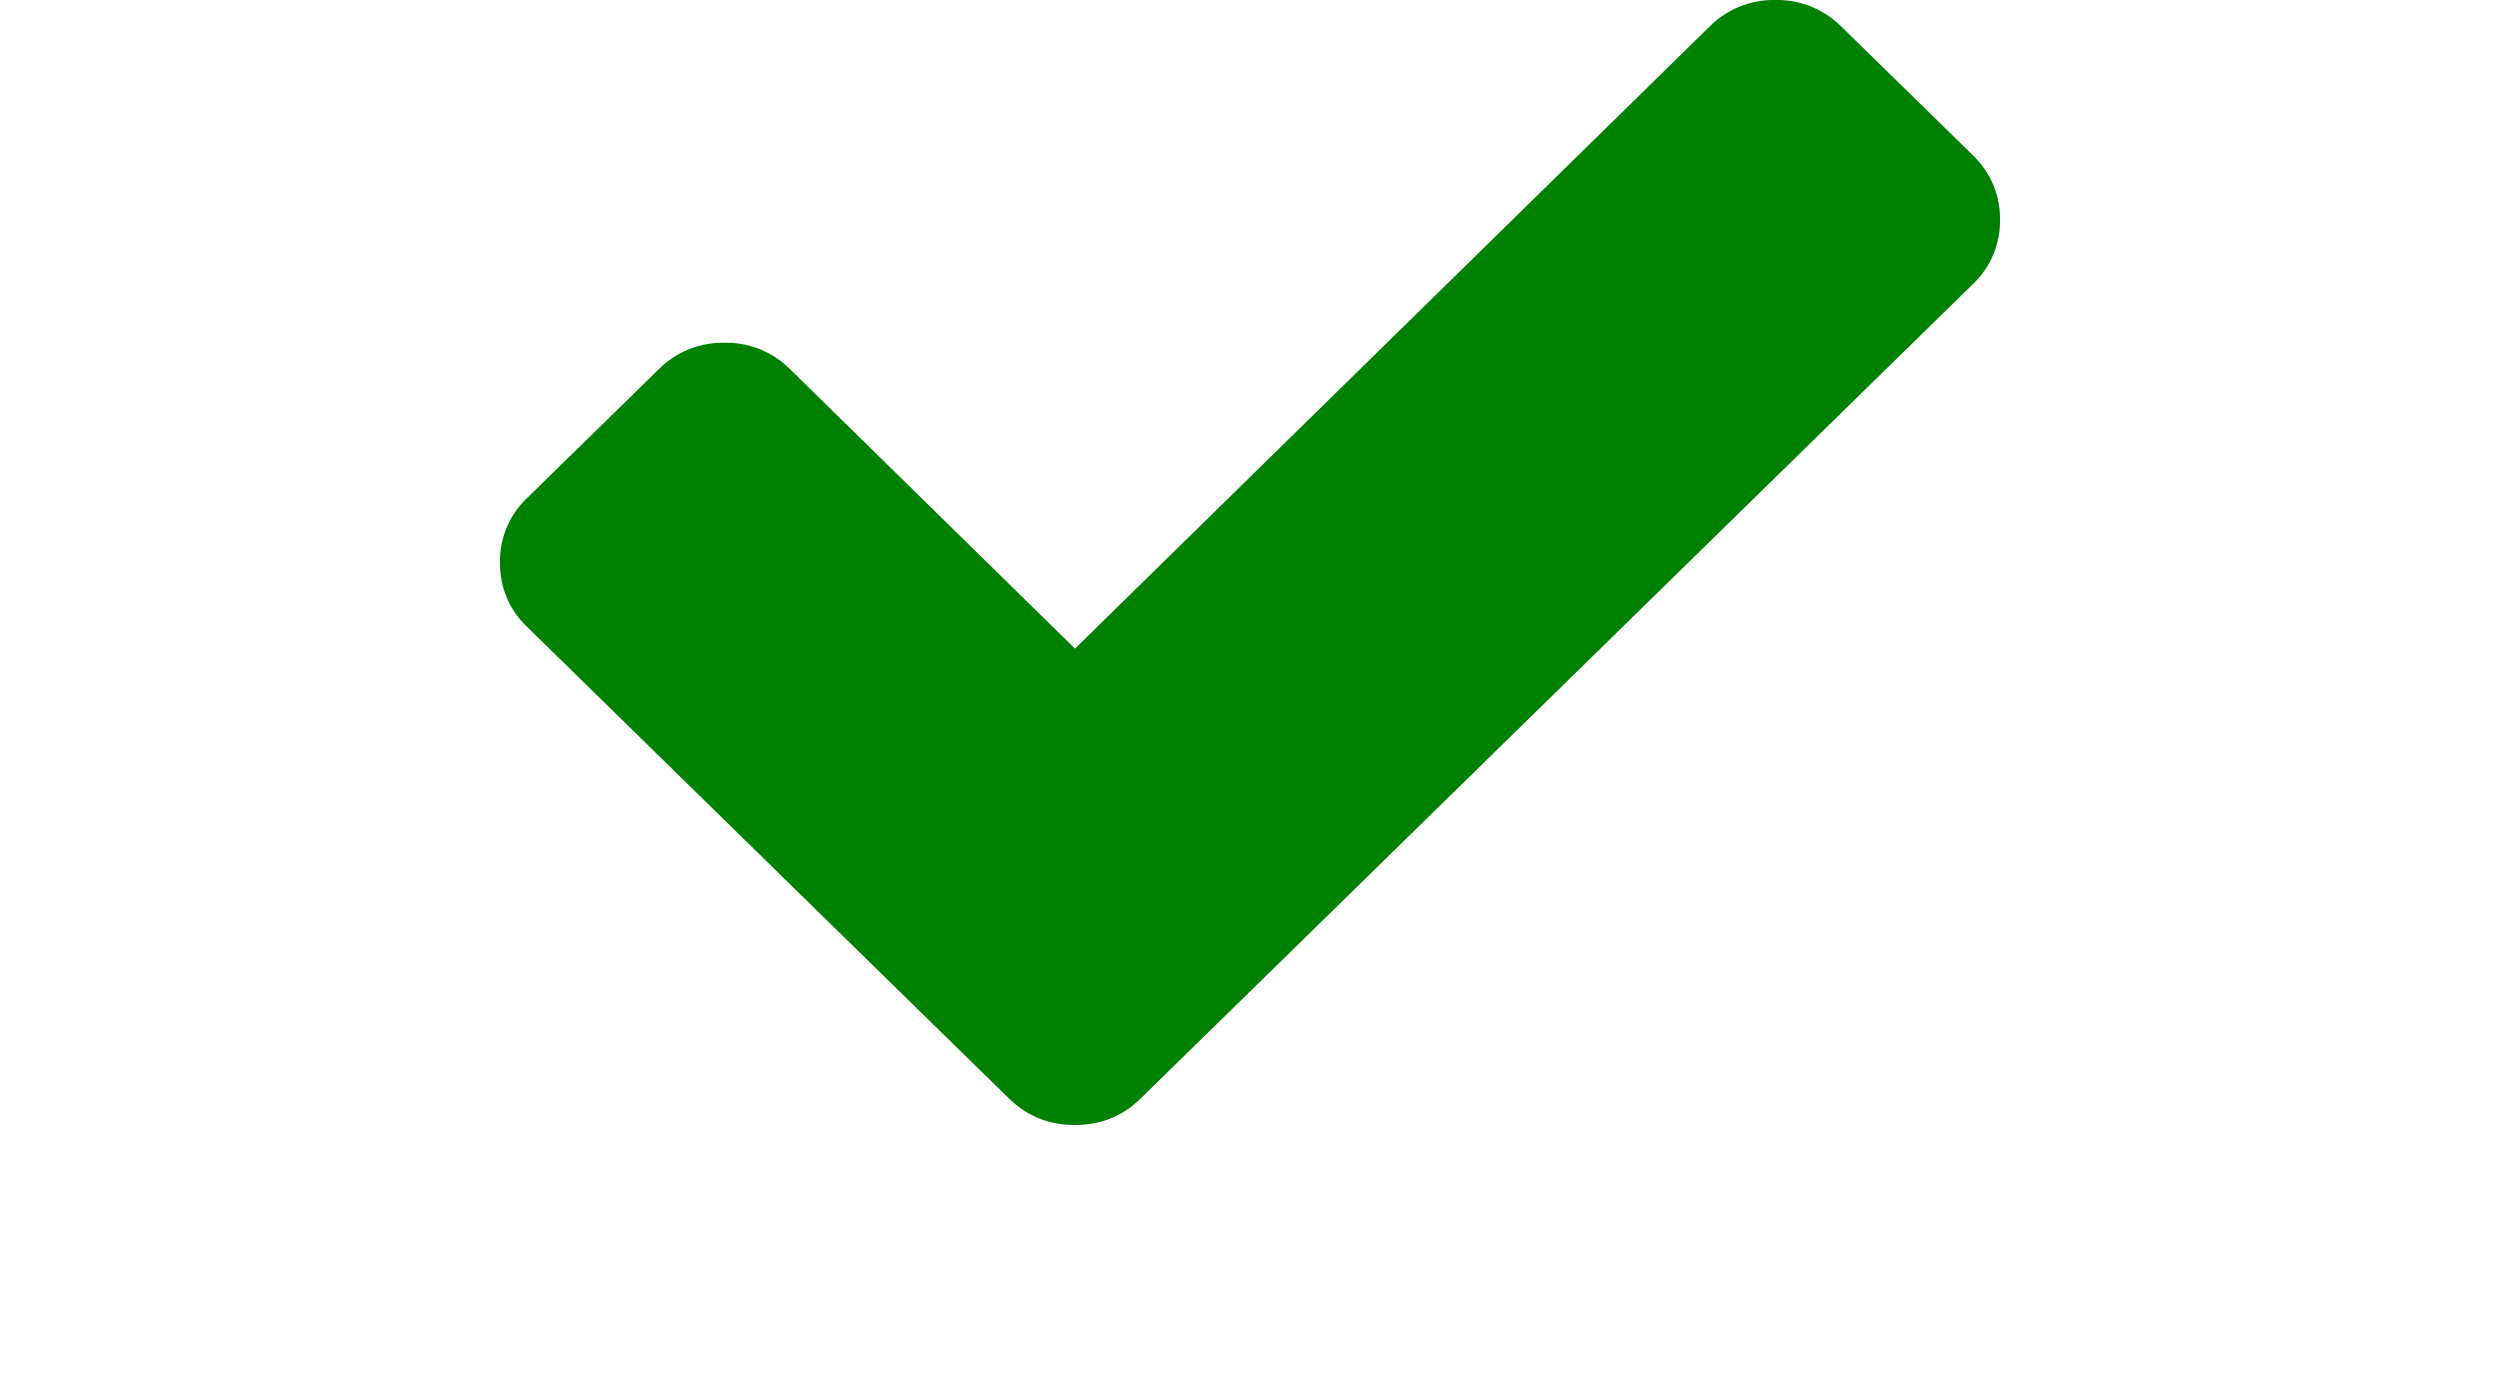
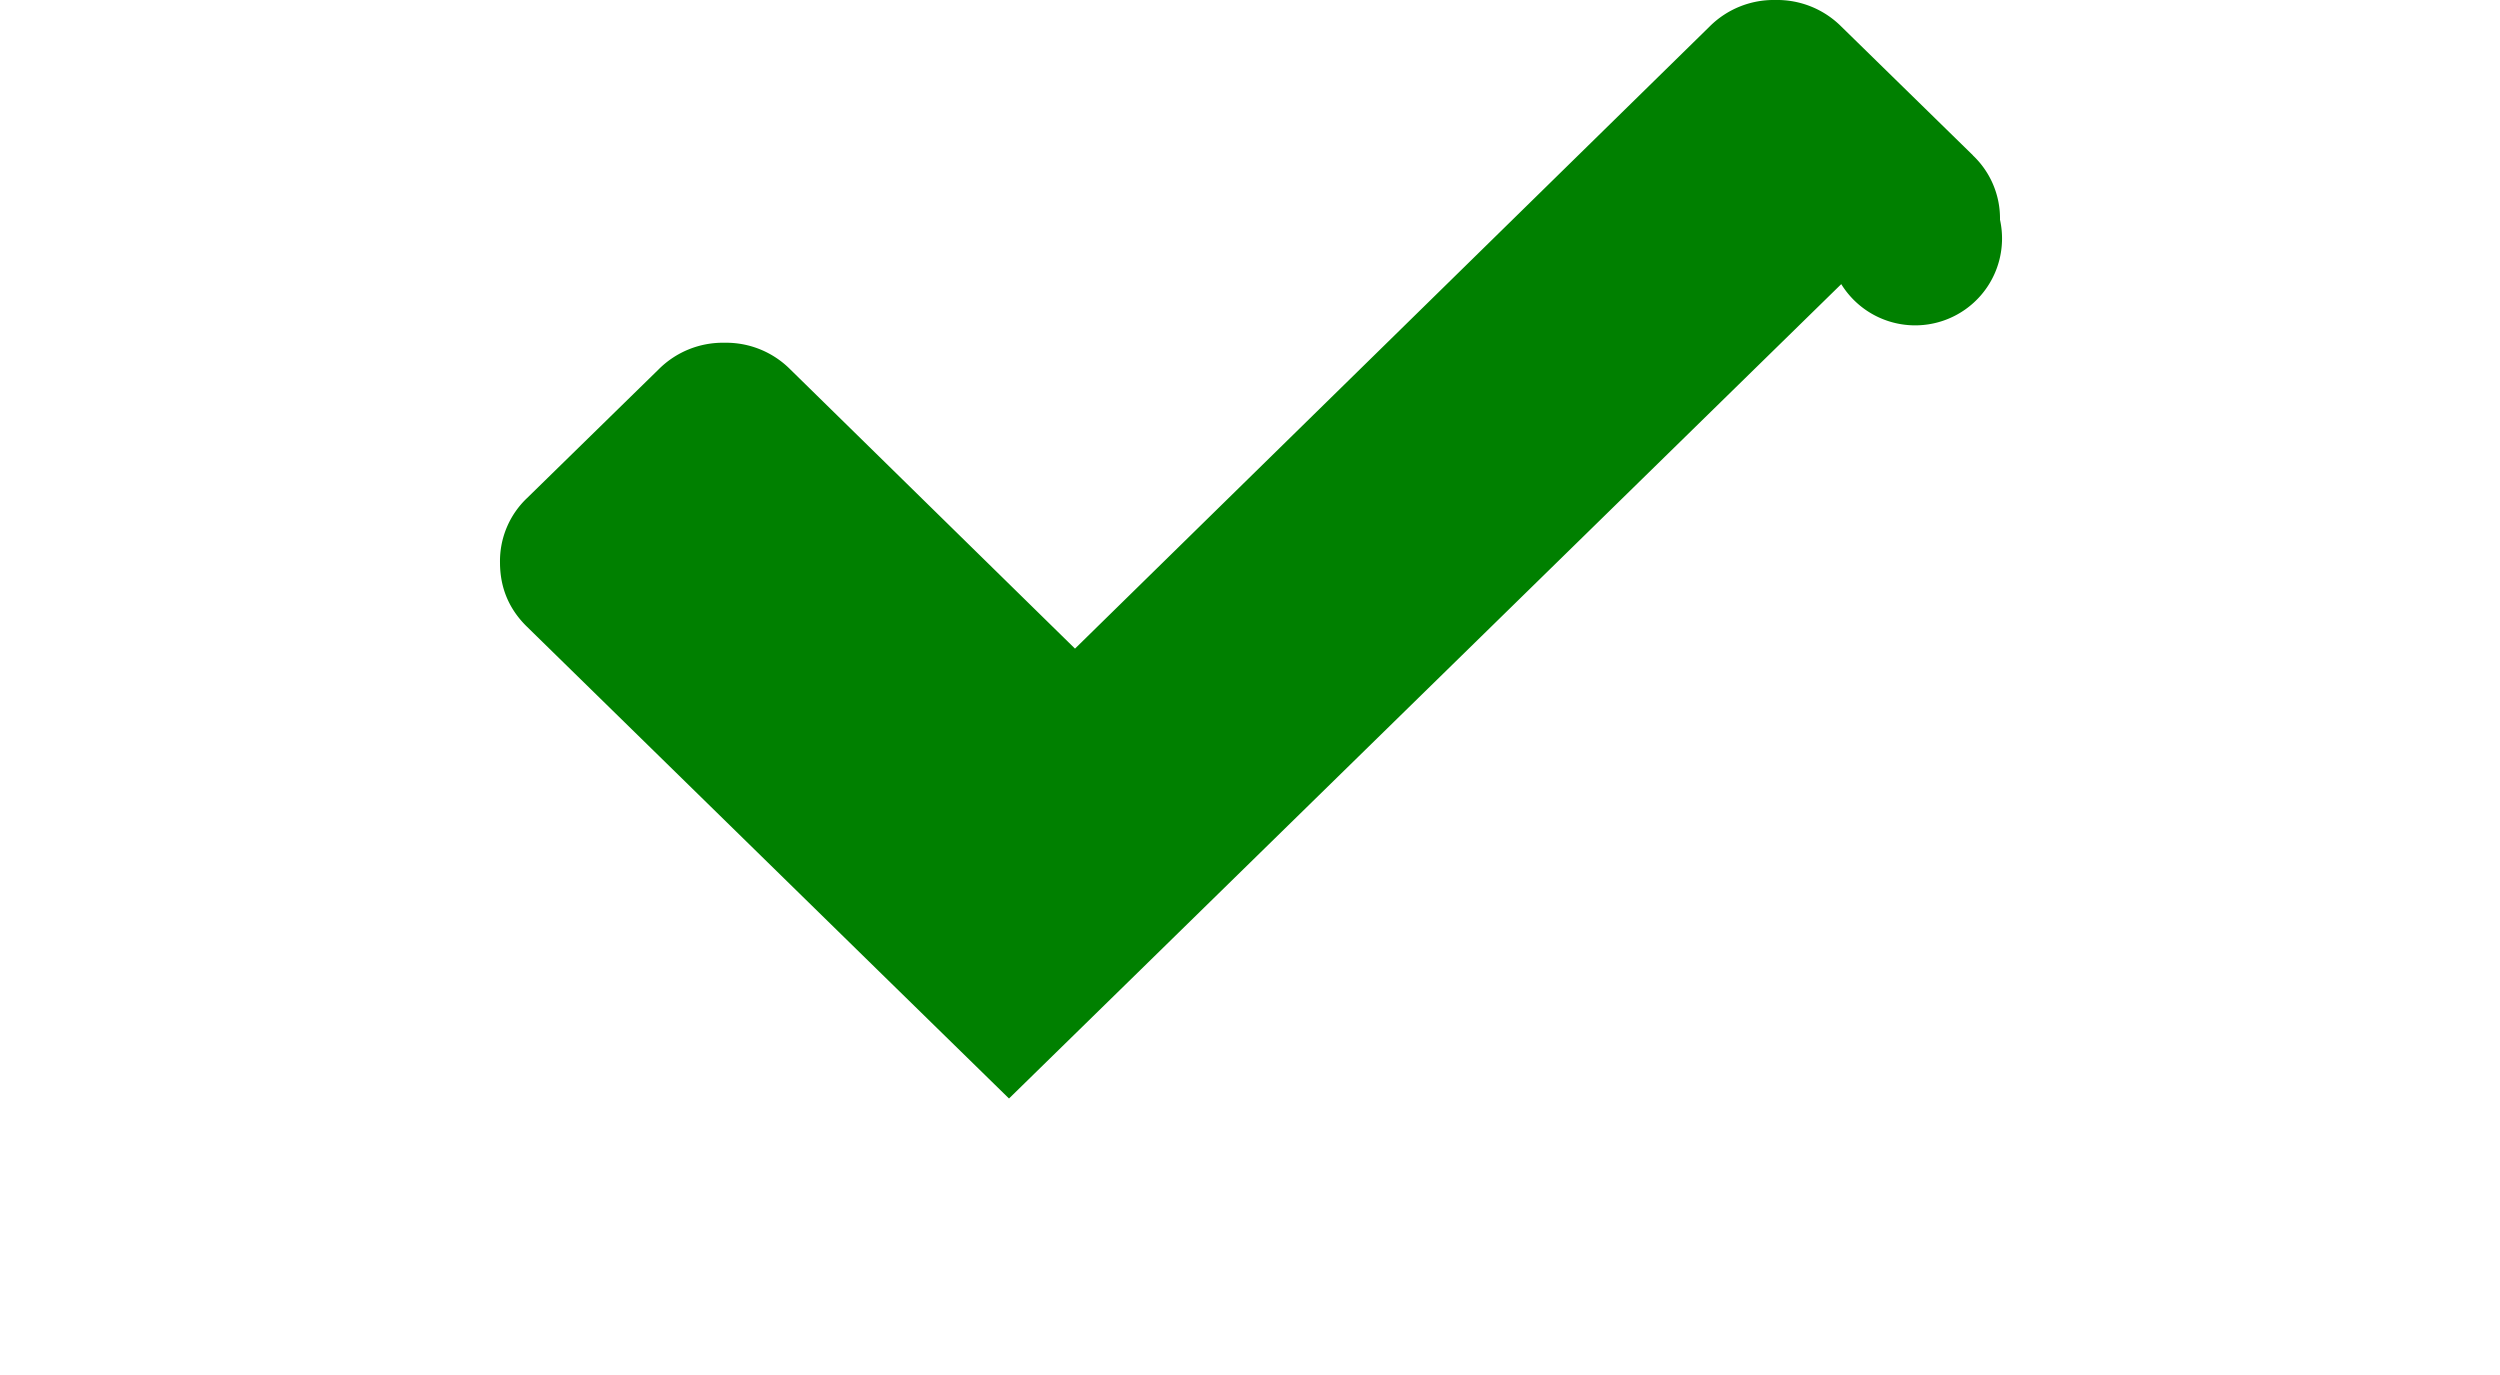
<svg xmlns="http://www.w3.org/2000/svg" width="20" height="11" viewBox="0 0 20 11">
  <title>checkbox-check-print</title>
-   <path fill="green" fill-rule="evenodd" d="M15.783 1.242L14.73.212A.725.725 0 0 0 14.204 0a.725.725 0 0 0-.527.212L8.6 5.189 6.322 2.955a.724.724 0 0 0-.526-.213.725.725 0 0 0-.526.212l-1.053 1.03A.695.695 0 0 0 4 4.5c0 .202.072.374.217.515l2.802 2.743 1.053 1.03c.145.141.32.212.527.212.206 0 .382-.07.526-.212l1.053-1.03 5.605-5.485A.695.695 0 0 0 16 1.758a.694.694 0 0 0-.217-.515z" />
+   <path fill="green" fill-rule="evenodd" d="M15.783 1.242L14.73.212A.725.725 0 0 0 14.204 0a.725.725 0 0 0-.527.212L8.6 5.189 6.322 2.955a.724.724 0 0 0-.526-.213.725.725 0 0 0-.526.212l-1.053 1.03A.695.695 0 0 0 4 4.5c0 .202.072.374.217.515l2.802 2.743 1.053 1.03l1.053-1.03 5.605-5.485A.695.695 0 0 0 16 1.758a.694.694 0 0 0-.217-.515z" />
</svg>